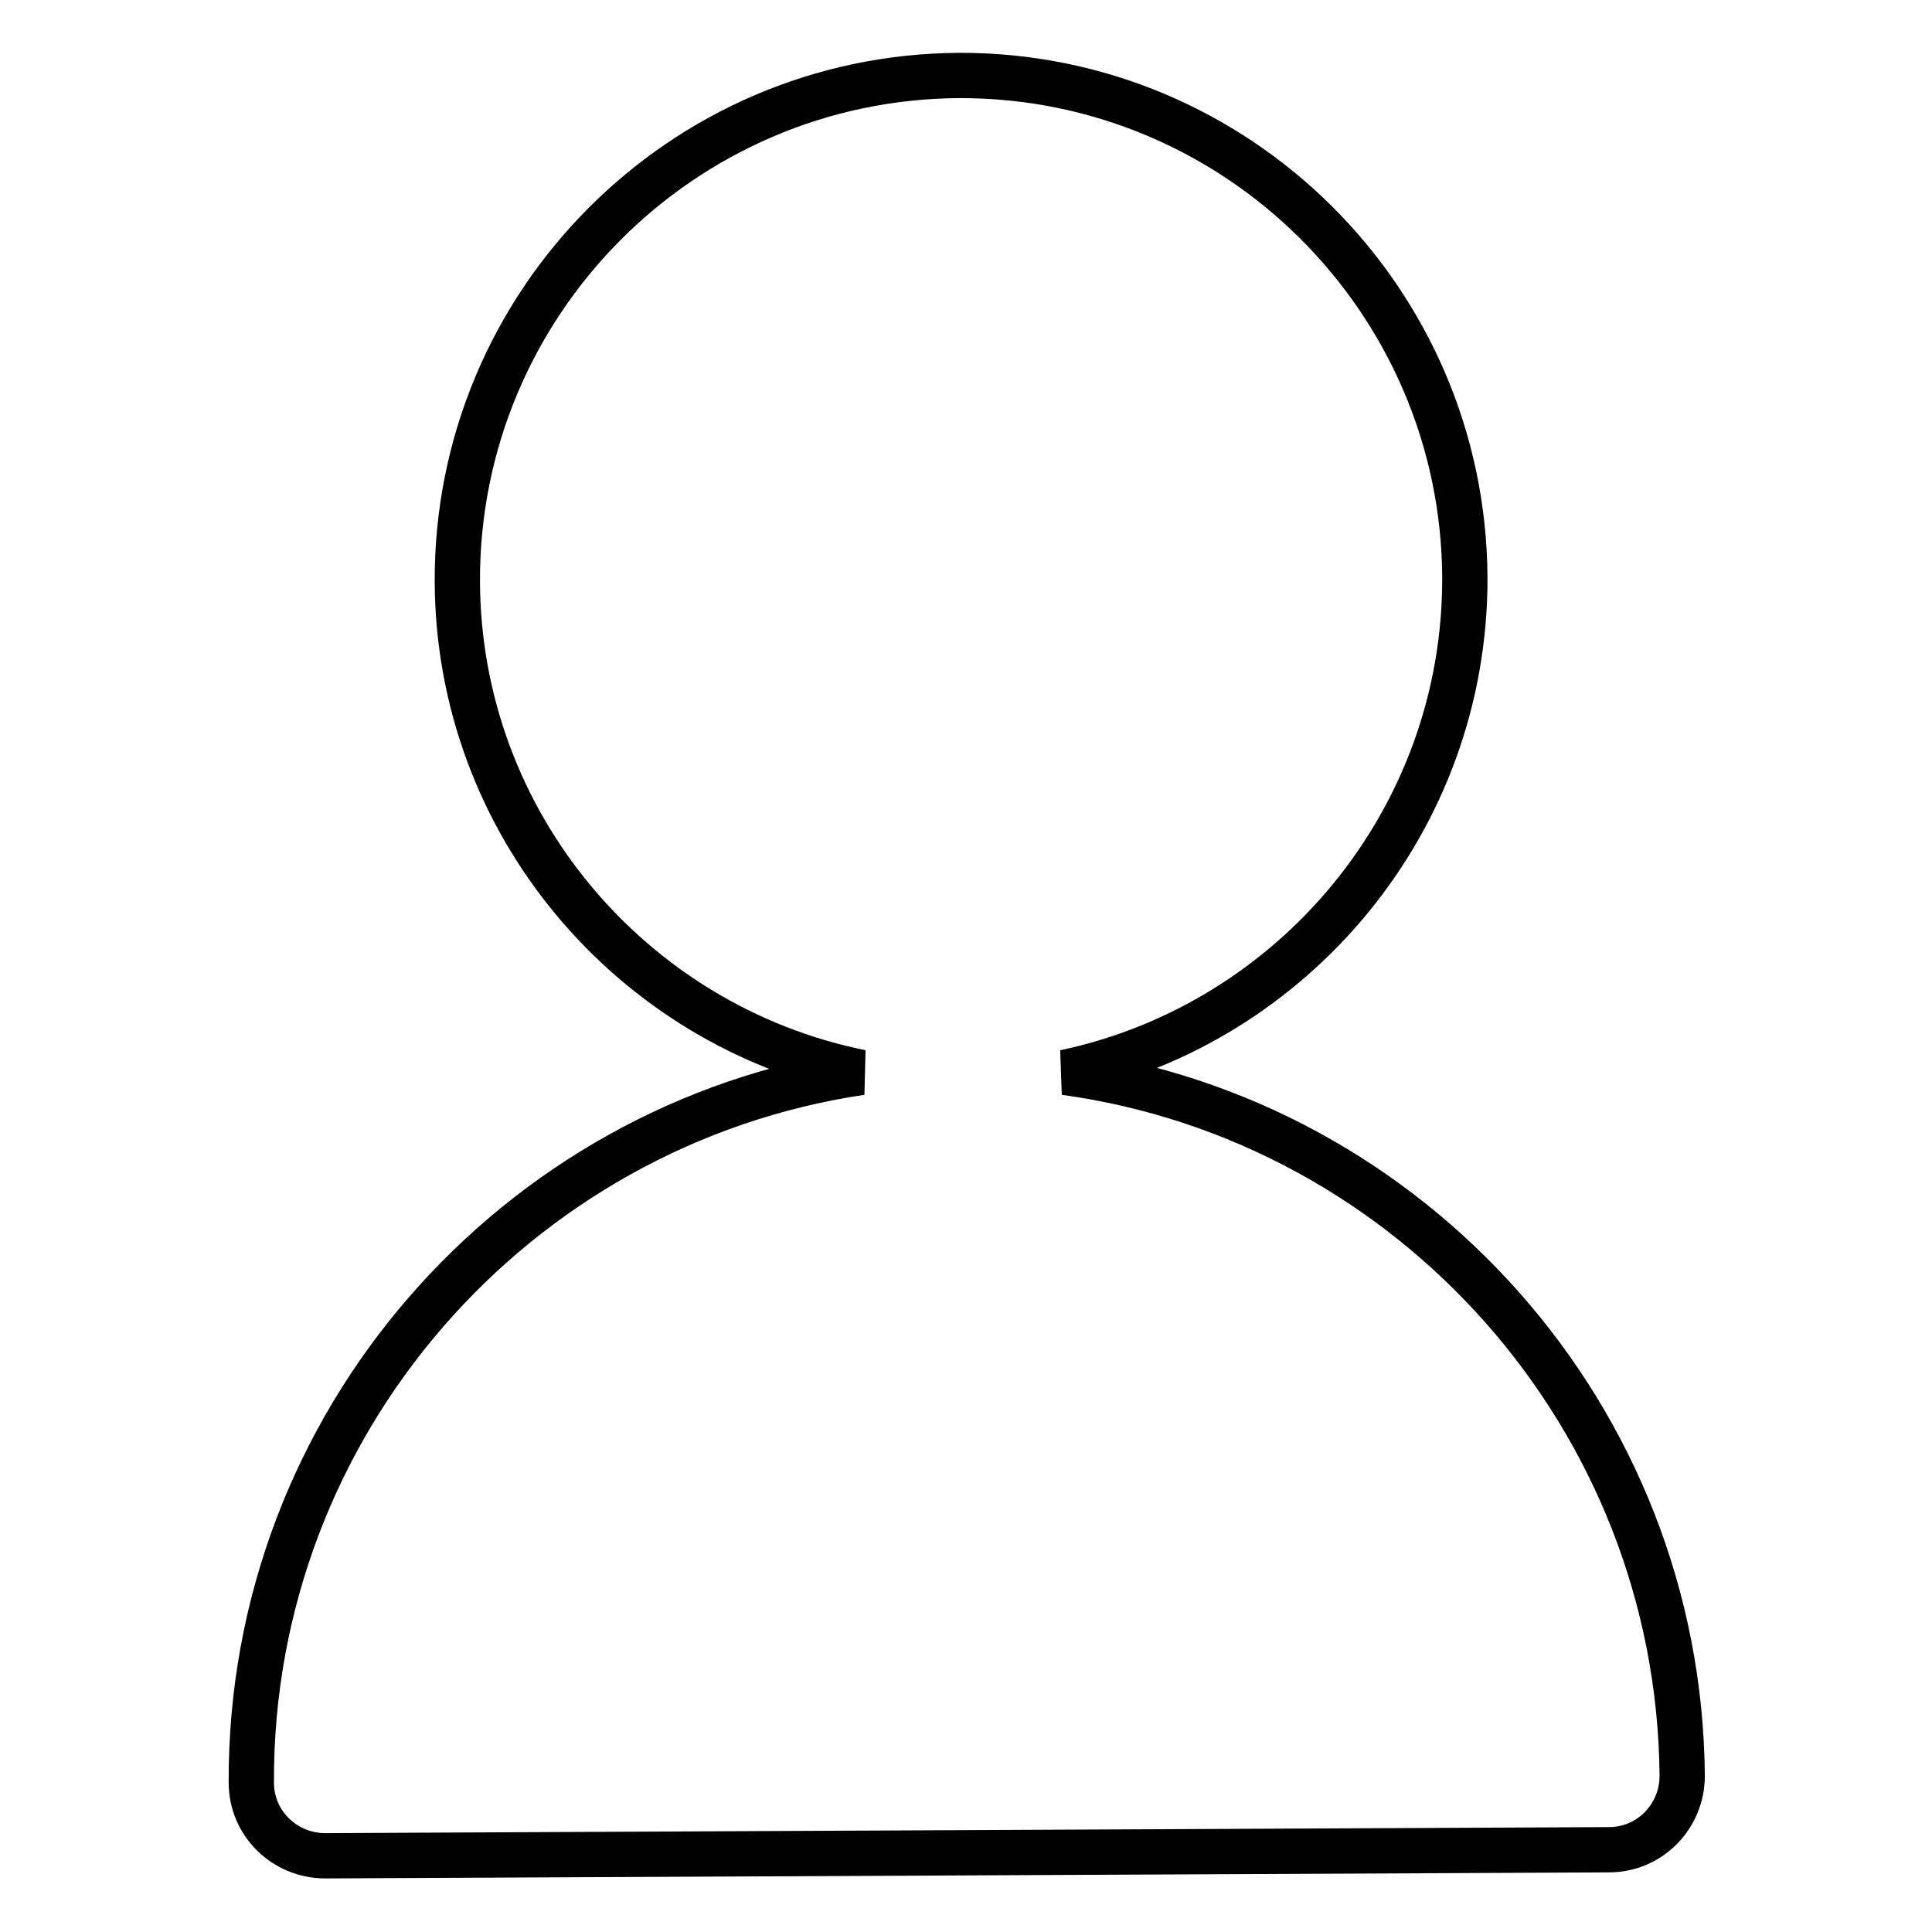
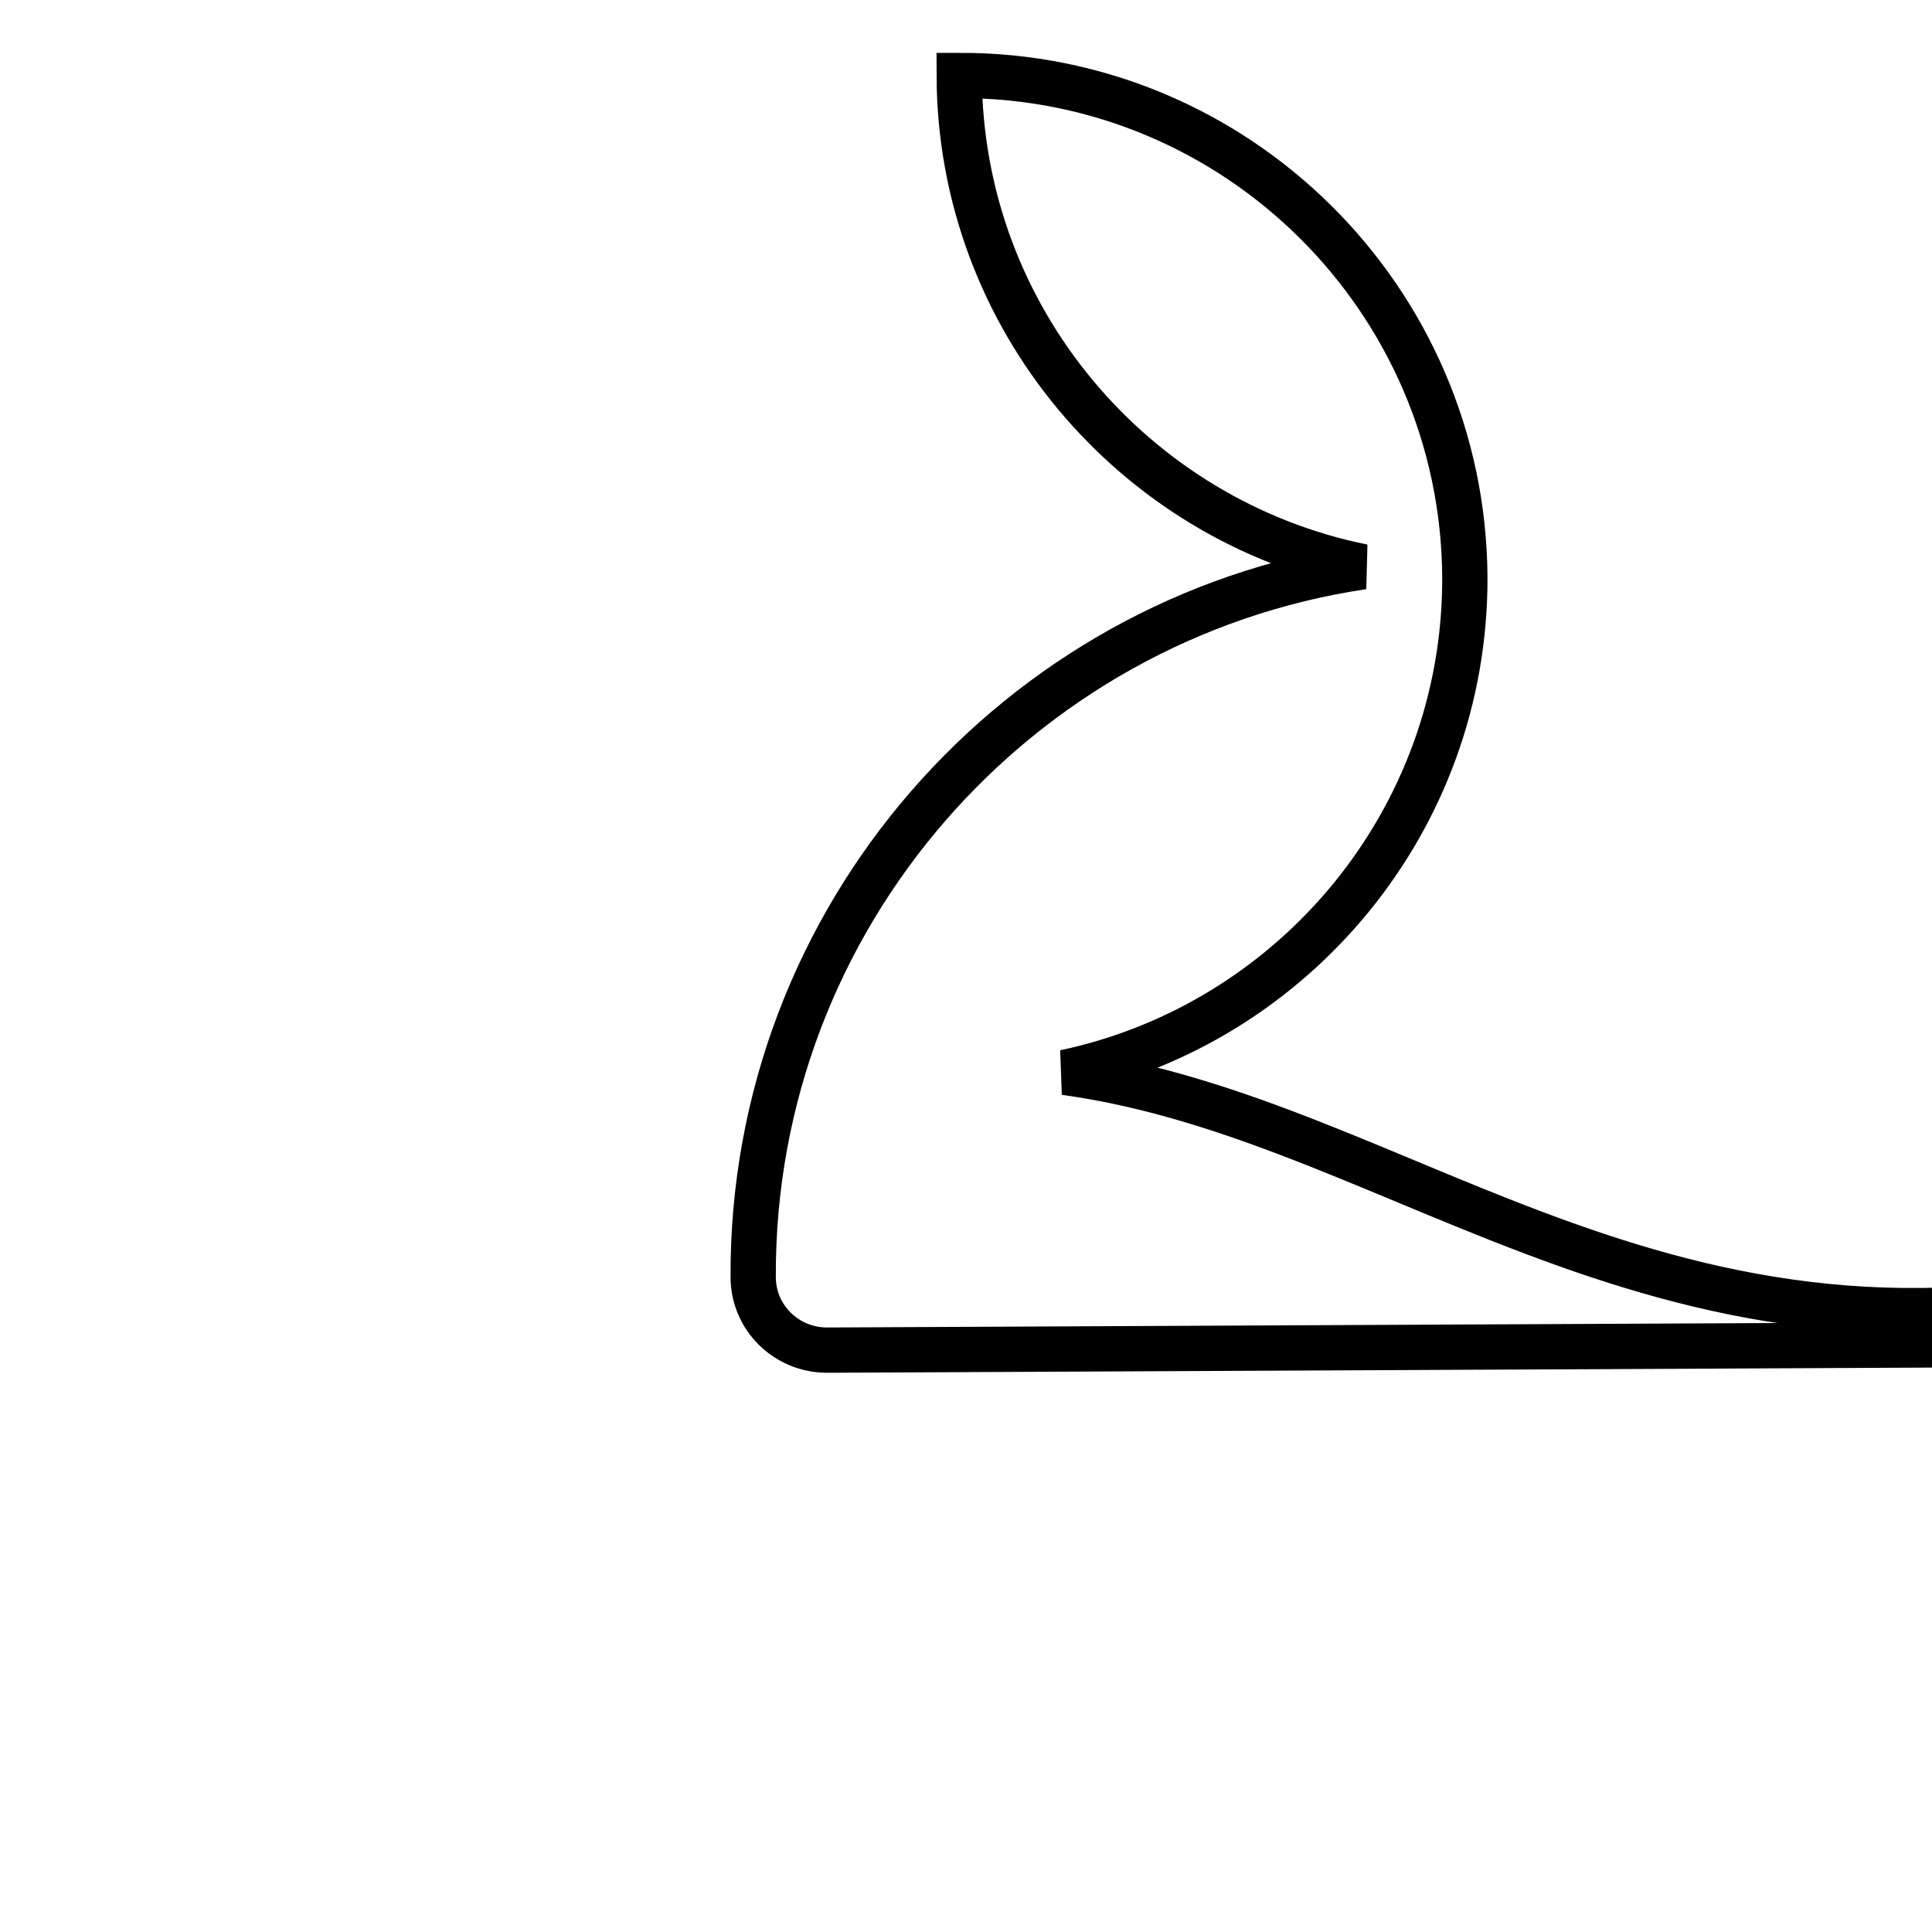
<svg xmlns="http://www.w3.org/2000/svg" version="1.1" x="0px" y="0px" viewBox="0 0 256 256" enable-background="new 0 0 256 256" xml:space="preserve">
  <g>
-     <path stroke-width="6" fill-opacity="0" stroke="#000000" d="M141.1,142.1c30.3-6.4,53.1-33.4,53-65.6c-0.2-36.8-30.2-66.6-67-66.5c-36.8,0.2-66.6,30.2-66.5,67 c0.1,32.2,23.2,59,53.5,65.1c-45.8,6.8-81,46.5-80.8,94.1c0,5.4,4.4,9.7,9.8,9.7l170.1-0.8c5.4,0,9.7-4.4,9.7-9.8 C222.5,187.8,187,148.4,141.1,142.1z" />
+     <path stroke-width="6" fill-opacity="0" stroke="#000000" d="M141.1,142.1c30.3-6.4,53.1-33.4,53-65.6c-0.2-36.8-30.2-66.6-67-66.5c0.1,32.2,23.2,59,53.5,65.1c-45.8,6.8-81,46.5-80.8,94.1c0,5.4,4.4,9.7,9.8,9.7l170.1-0.8c5.4,0,9.7-4.4,9.7-9.8 C222.5,187.8,187,148.4,141.1,142.1z" />
  </g>
</svg>